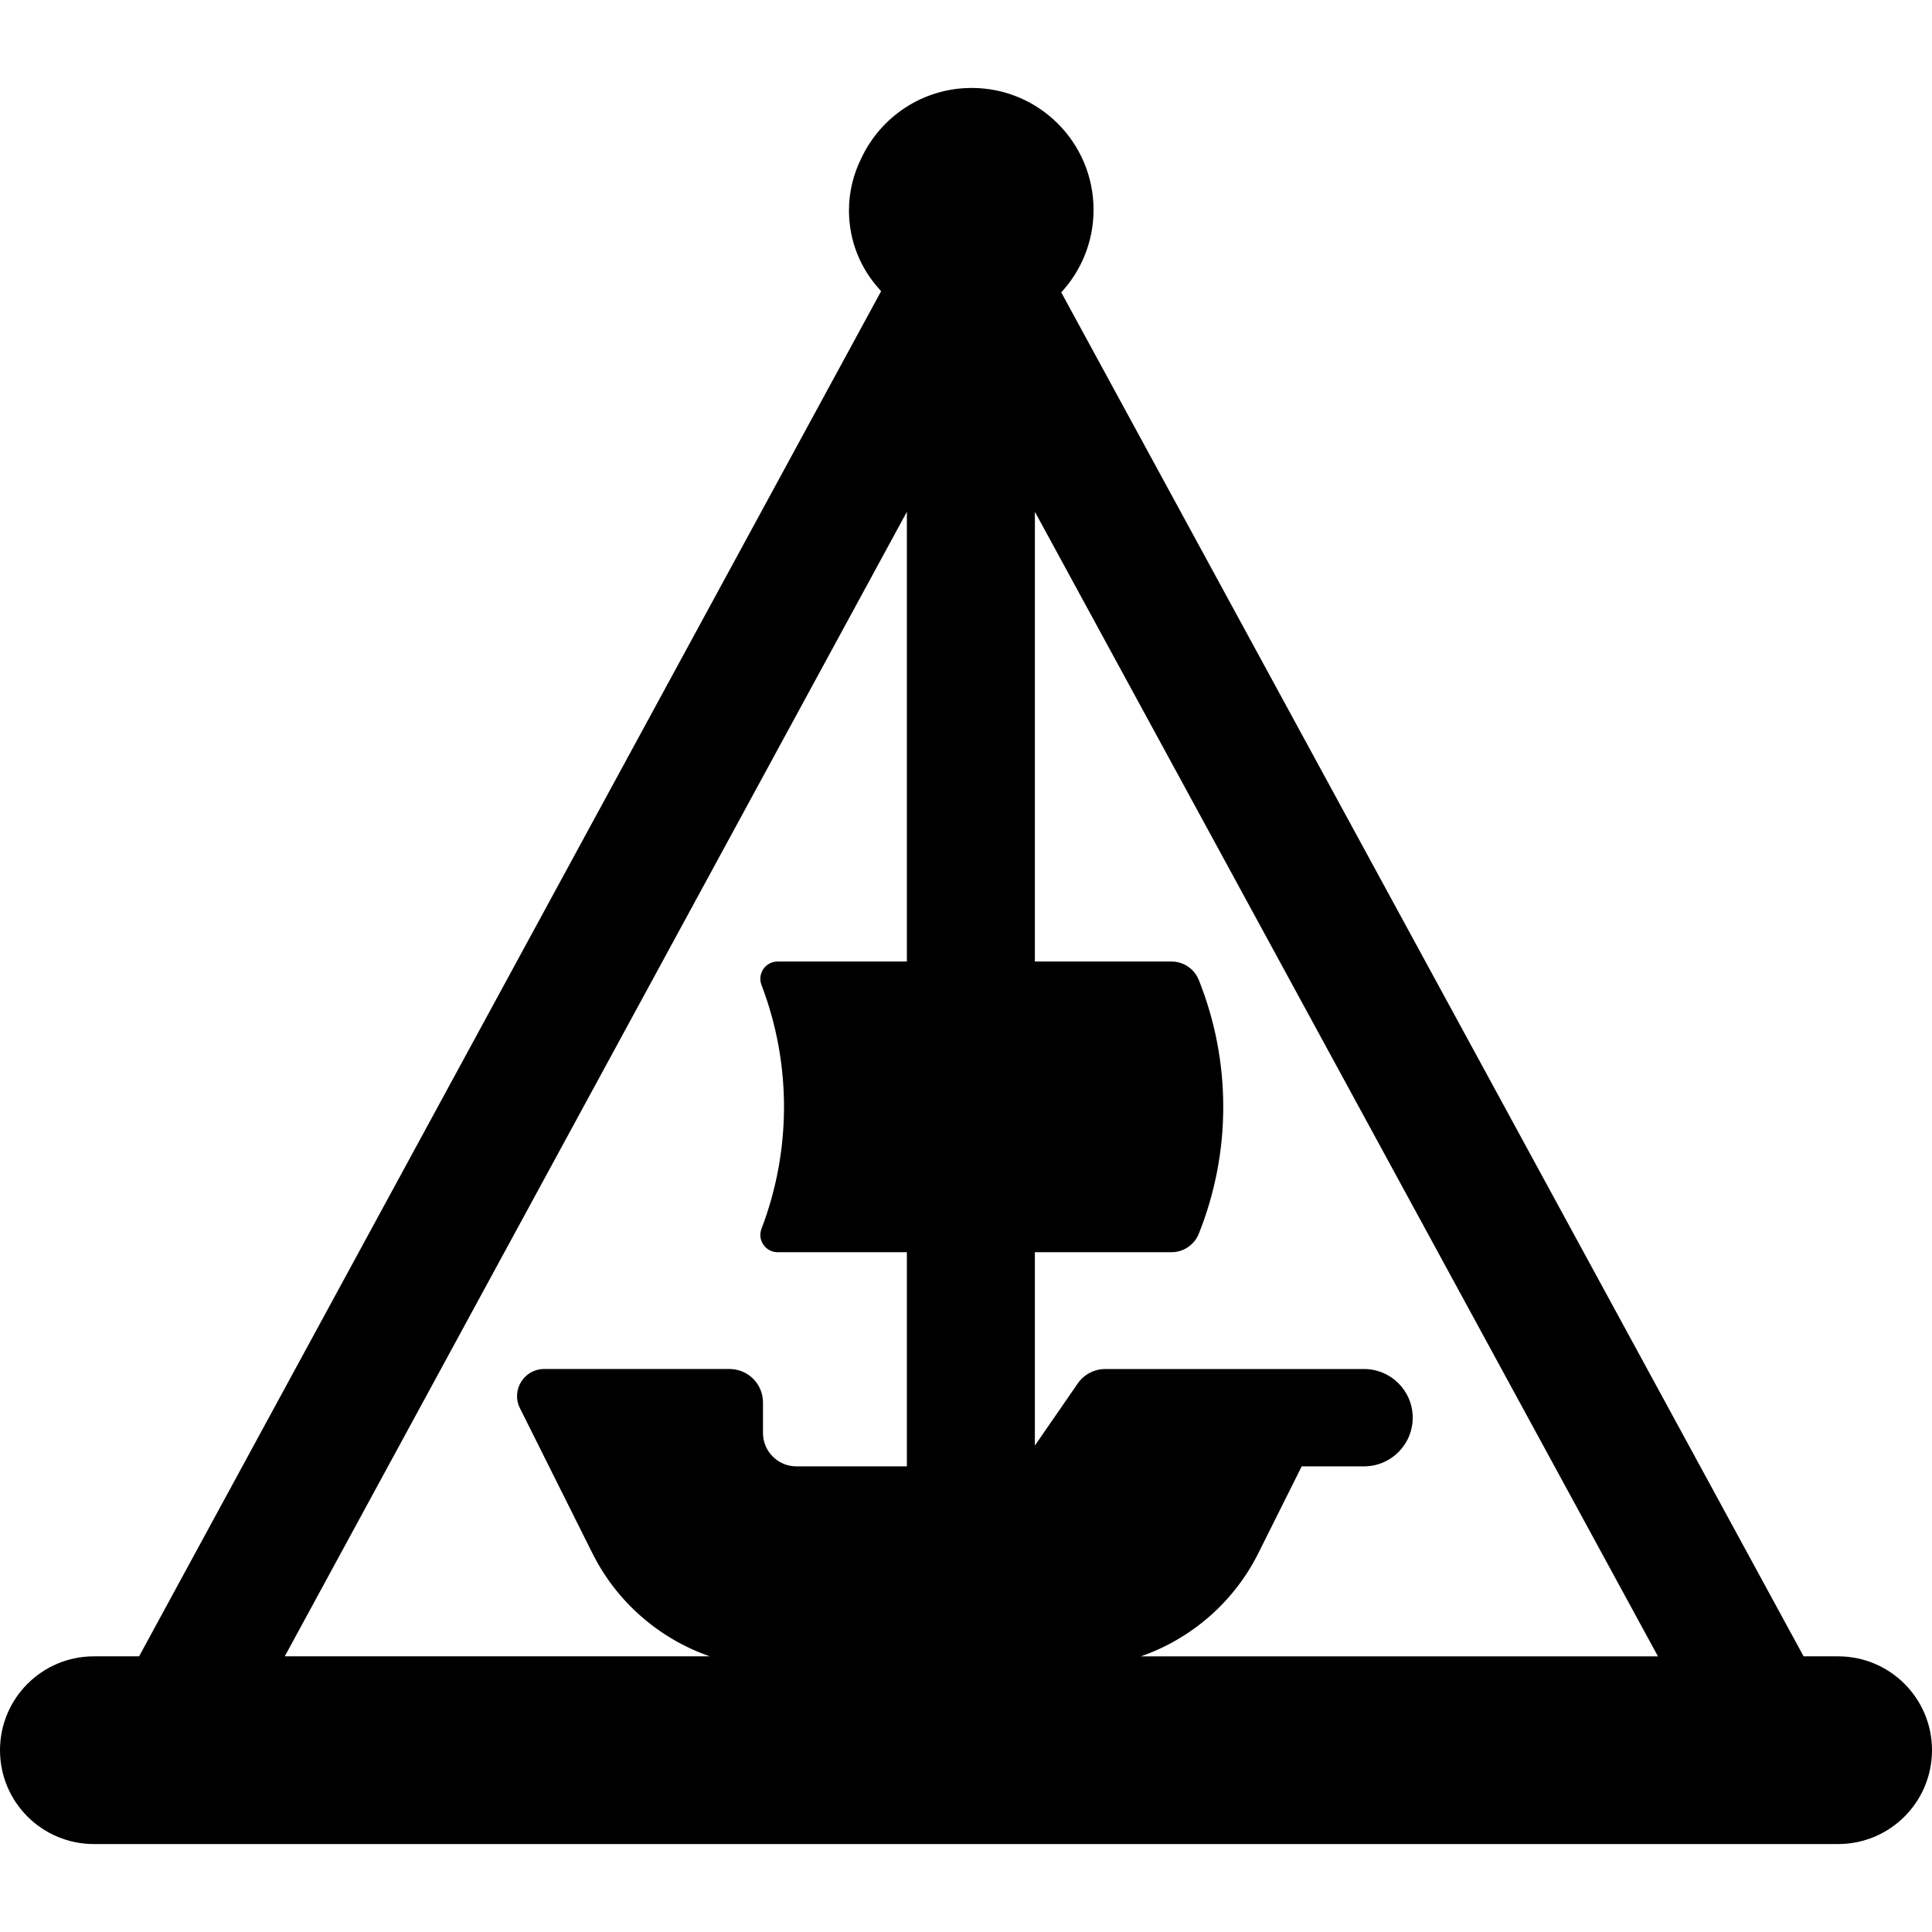
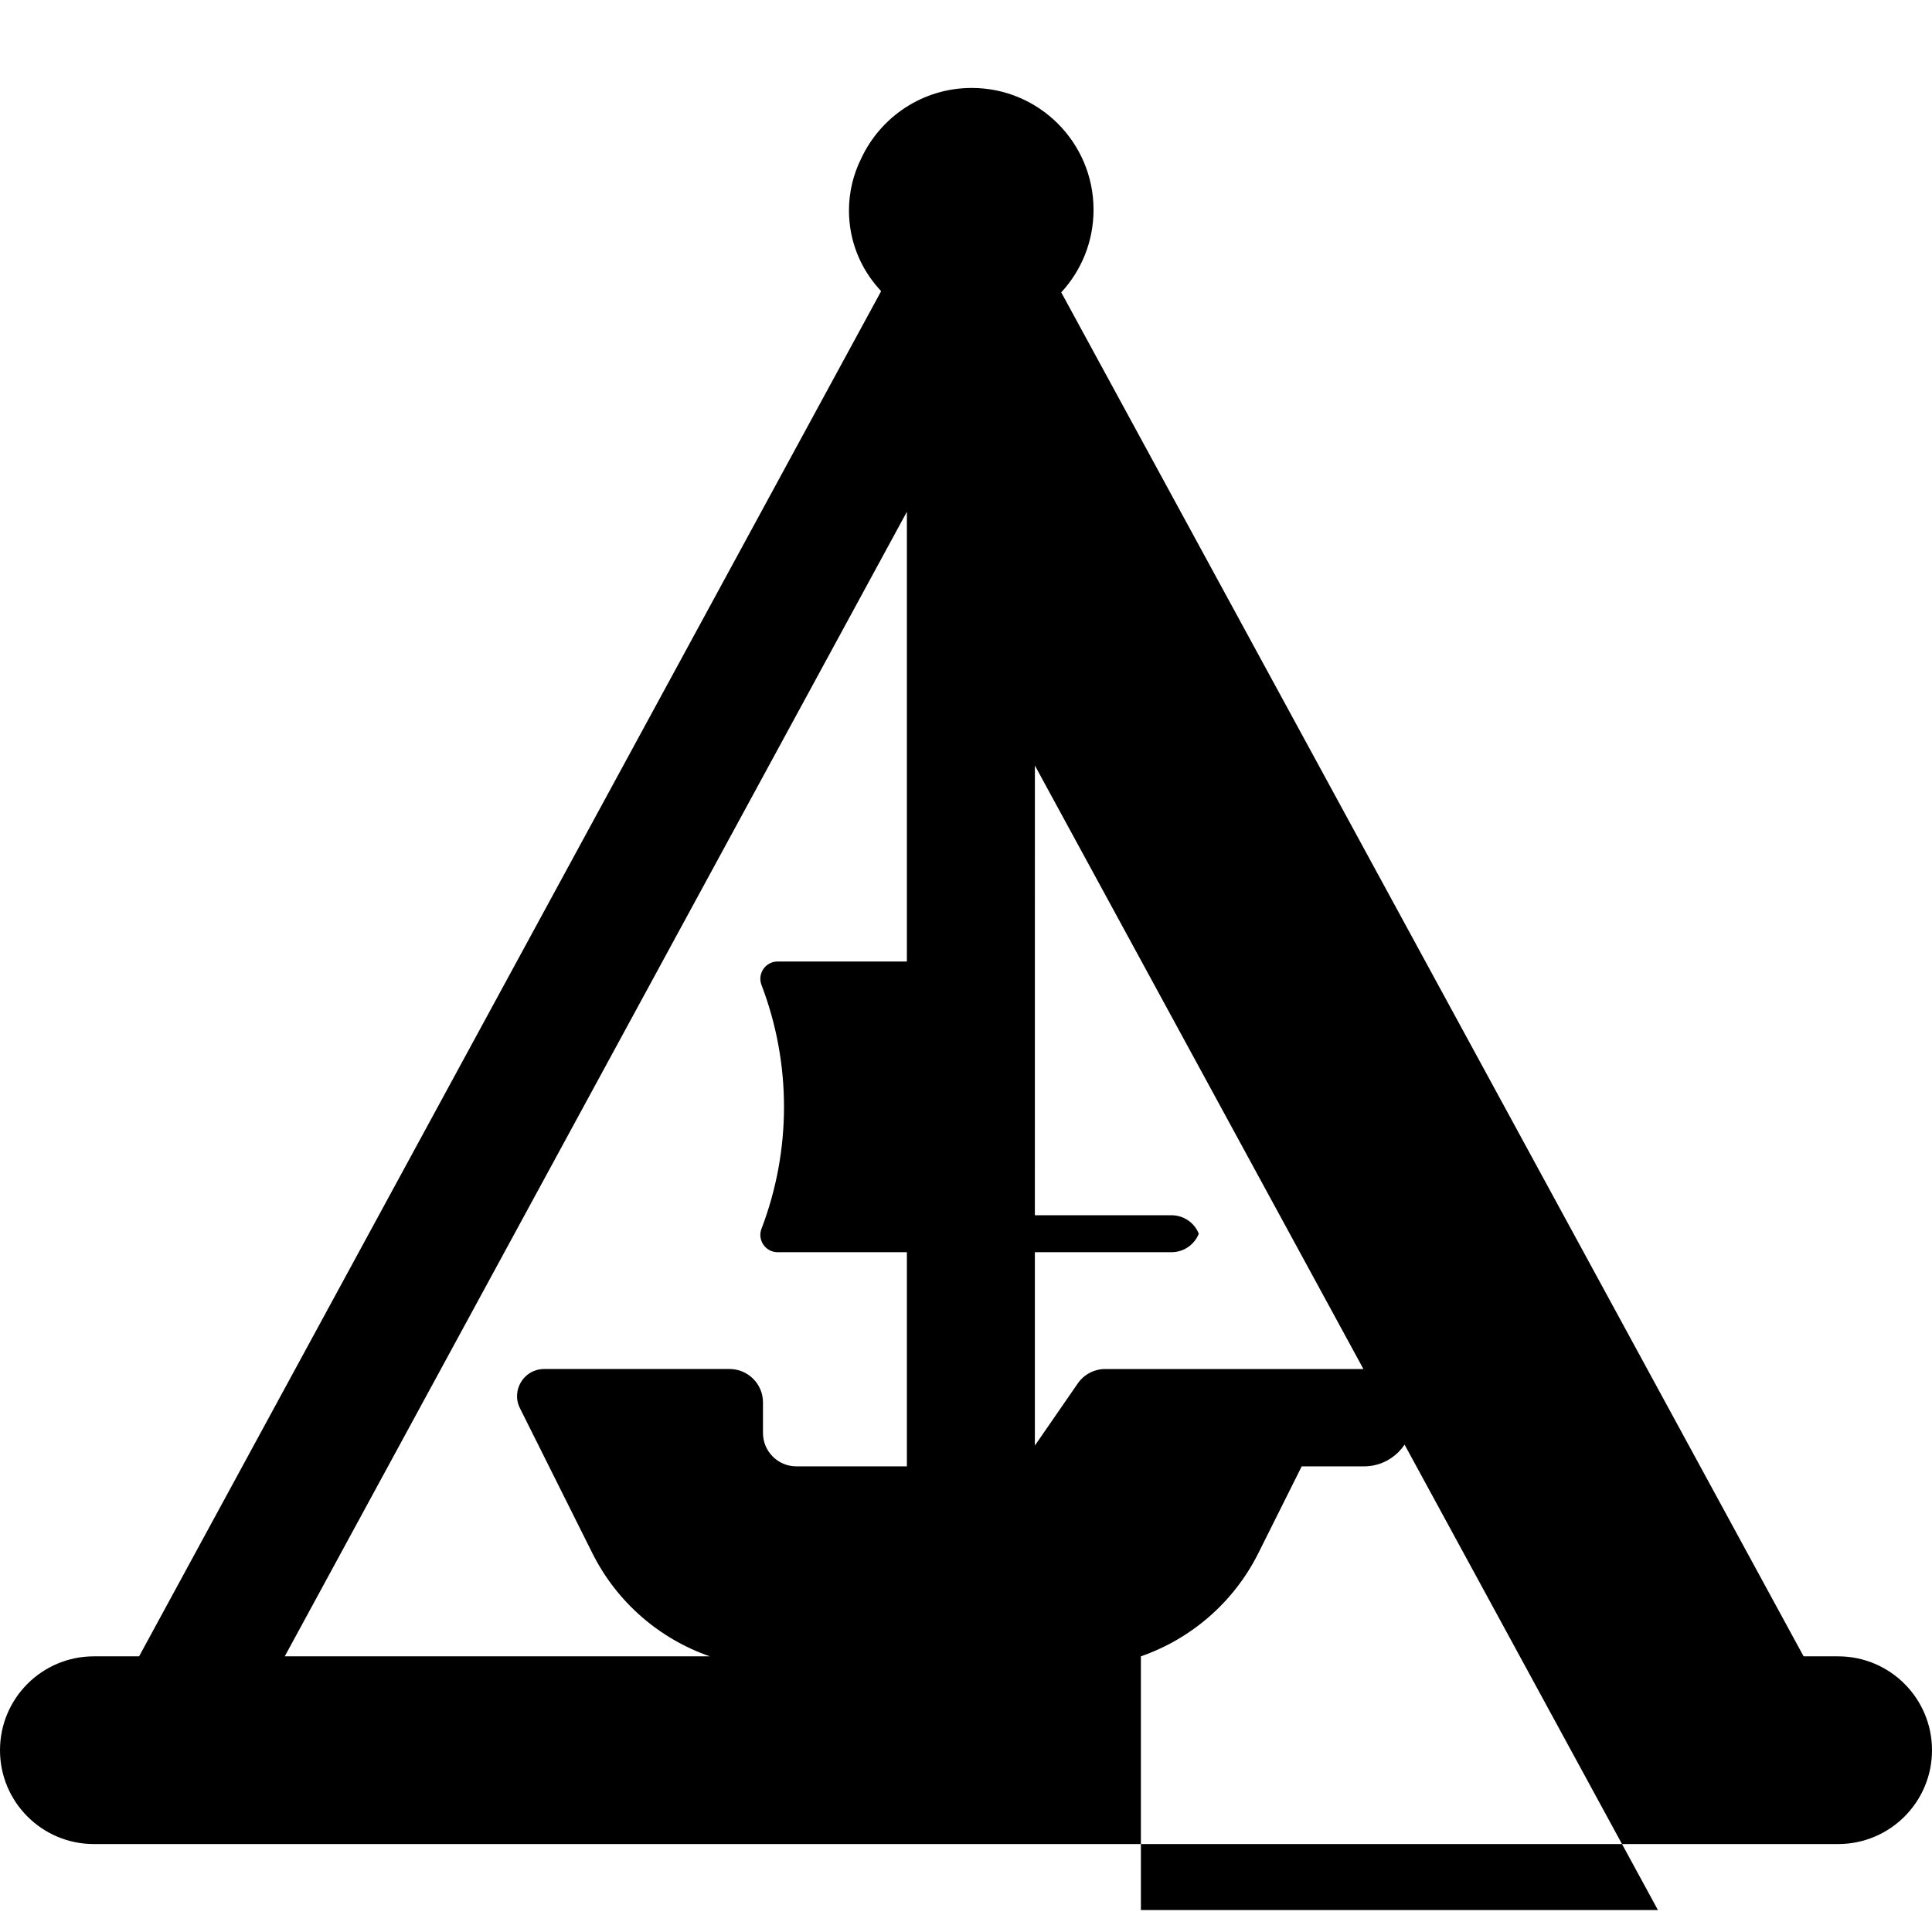
<svg xmlns="http://www.w3.org/2000/svg" fill="#000000" height="800px" width="800px" version="1.1" id="Layer_1" viewBox="0 0 512 512" xml:space="preserve">
  <g>
    <g>
-       <path d="M487.129,438.947h-9.154L281.24,77.481c5.312-5.754,8.56-13.44,8.56-21.889c0-17.831-14.454-32.285-32.285-32.285    c-12.965,0-24.139,7.645-29.275,18.672c-2.078,4.164-3.254,8.858-3.254,13.828c0,7.984,3.028,15.253,7.985,20.749    c0.178,0.207,0.353,0.415,0.535,0.617L36.862,438.947h-11.99C11.136,438.947,0,450.083,0,463.82    c0,13.738,11.136,24.872,24.872,24.872h462.256c13.736,0,24.872-11.136,24.872-24.872    C512,450.084,500.865,438.947,487.129,438.947z M240.333,254.81H206.08c-3.215,0-5.419,3.225-4.277,6.212    c7.954,20.798,7.954,43.815,0,64.613c-1.142,2.987,1.066,6.212,4.277,6.212h34.253v56.752h-29.278    c-4.892,0-8.857-3.965-8.857-8.857v-8.084c0-4.892-3.965-8.856-8.857-8.856h-49.14c-5.333,0-8.791,5.625-6.419,10.372l19.2,38.434    c6.509,13.031,17.791,22.698,31.108,27.338H75.465l164.868-303.317V254.81z M302.348,438.947    c13.322-4.642,24.618-14.315,31.123-27.338l11.494-23.011h16.519c7.123,0,12.898-5.775,12.898-12.898    c0-7.124-5.775-12.898-12.898-12.898h-68.579c-2.913,0-5.64,1.434-7.294,3.831l-11.361,16.459v-51.247h36.206    c3.186,0,6.053-1.941,7.238-4.897c8.639-21.576,8.639-45.664,0-67.24c-1.185-2.957-4.052-4.897-7.238-4.897H274.25l0.008-119.18    l165.115,303.317H302.348z" />
+       <path d="M487.129,438.947h-9.154L281.24,77.481c5.312-5.754,8.56-13.44,8.56-21.889c0-17.831-14.454-32.285-32.285-32.285    c-12.965,0-24.139,7.645-29.275,18.672c-2.078,4.164-3.254,8.858-3.254,13.828c0,7.984,3.028,15.253,7.985,20.749    c0.178,0.207,0.353,0.415,0.535,0.617L36.862,438.947h-11.99C11.136,438.947,0,450.083,0,463.82    c0,13.738,11.136,24.872,24.872,24.872h462.256c13.736,0,24.872-11.136,24.872-24.872    C512,450.084,500.865,438.947,487.129,438.947z M240.333,254.81H206.08c-3.215,0-5.419,3.225-4.277,6.212    c7.954,20.798,7.954,43.815,0,64.613c-1.142,2.987,1.066,6.212,4.277,6.212h34.253v56.752h-29.278    c-4.892,0-8.857-3.965-8.857-8.857v-8.084c0-4.892-3.965-8.856-8.857-8.856h-49.14c-5.333,0-8.791,5.625-6.419,10.372l19.2,38.434    c6.509,13.031,17.791,22.698,31.108,27.338H75.465l164.868-303.317V254.81z M302.348,438.947    c13.322-4.642,24.618-14.315,31.123-27.338l11.494-23.011h16.519c7.123,0,12.898-5.775,12.898-12.898    c0-7.124-5.775-12.898-12.898-12.898h-68.579c-2.913,0-5.64,1.434-7.294,3.831l-11.361,16.459v-51.247h36.206    c3.186,0,6.053-1.941,7.238-4.897c-1.185-2.957-4.052-4.897-7.238-4.897H274.25l0.008-119.18    l165.115,303.317H302.348z" />
    </g>
  </g>
</svg>